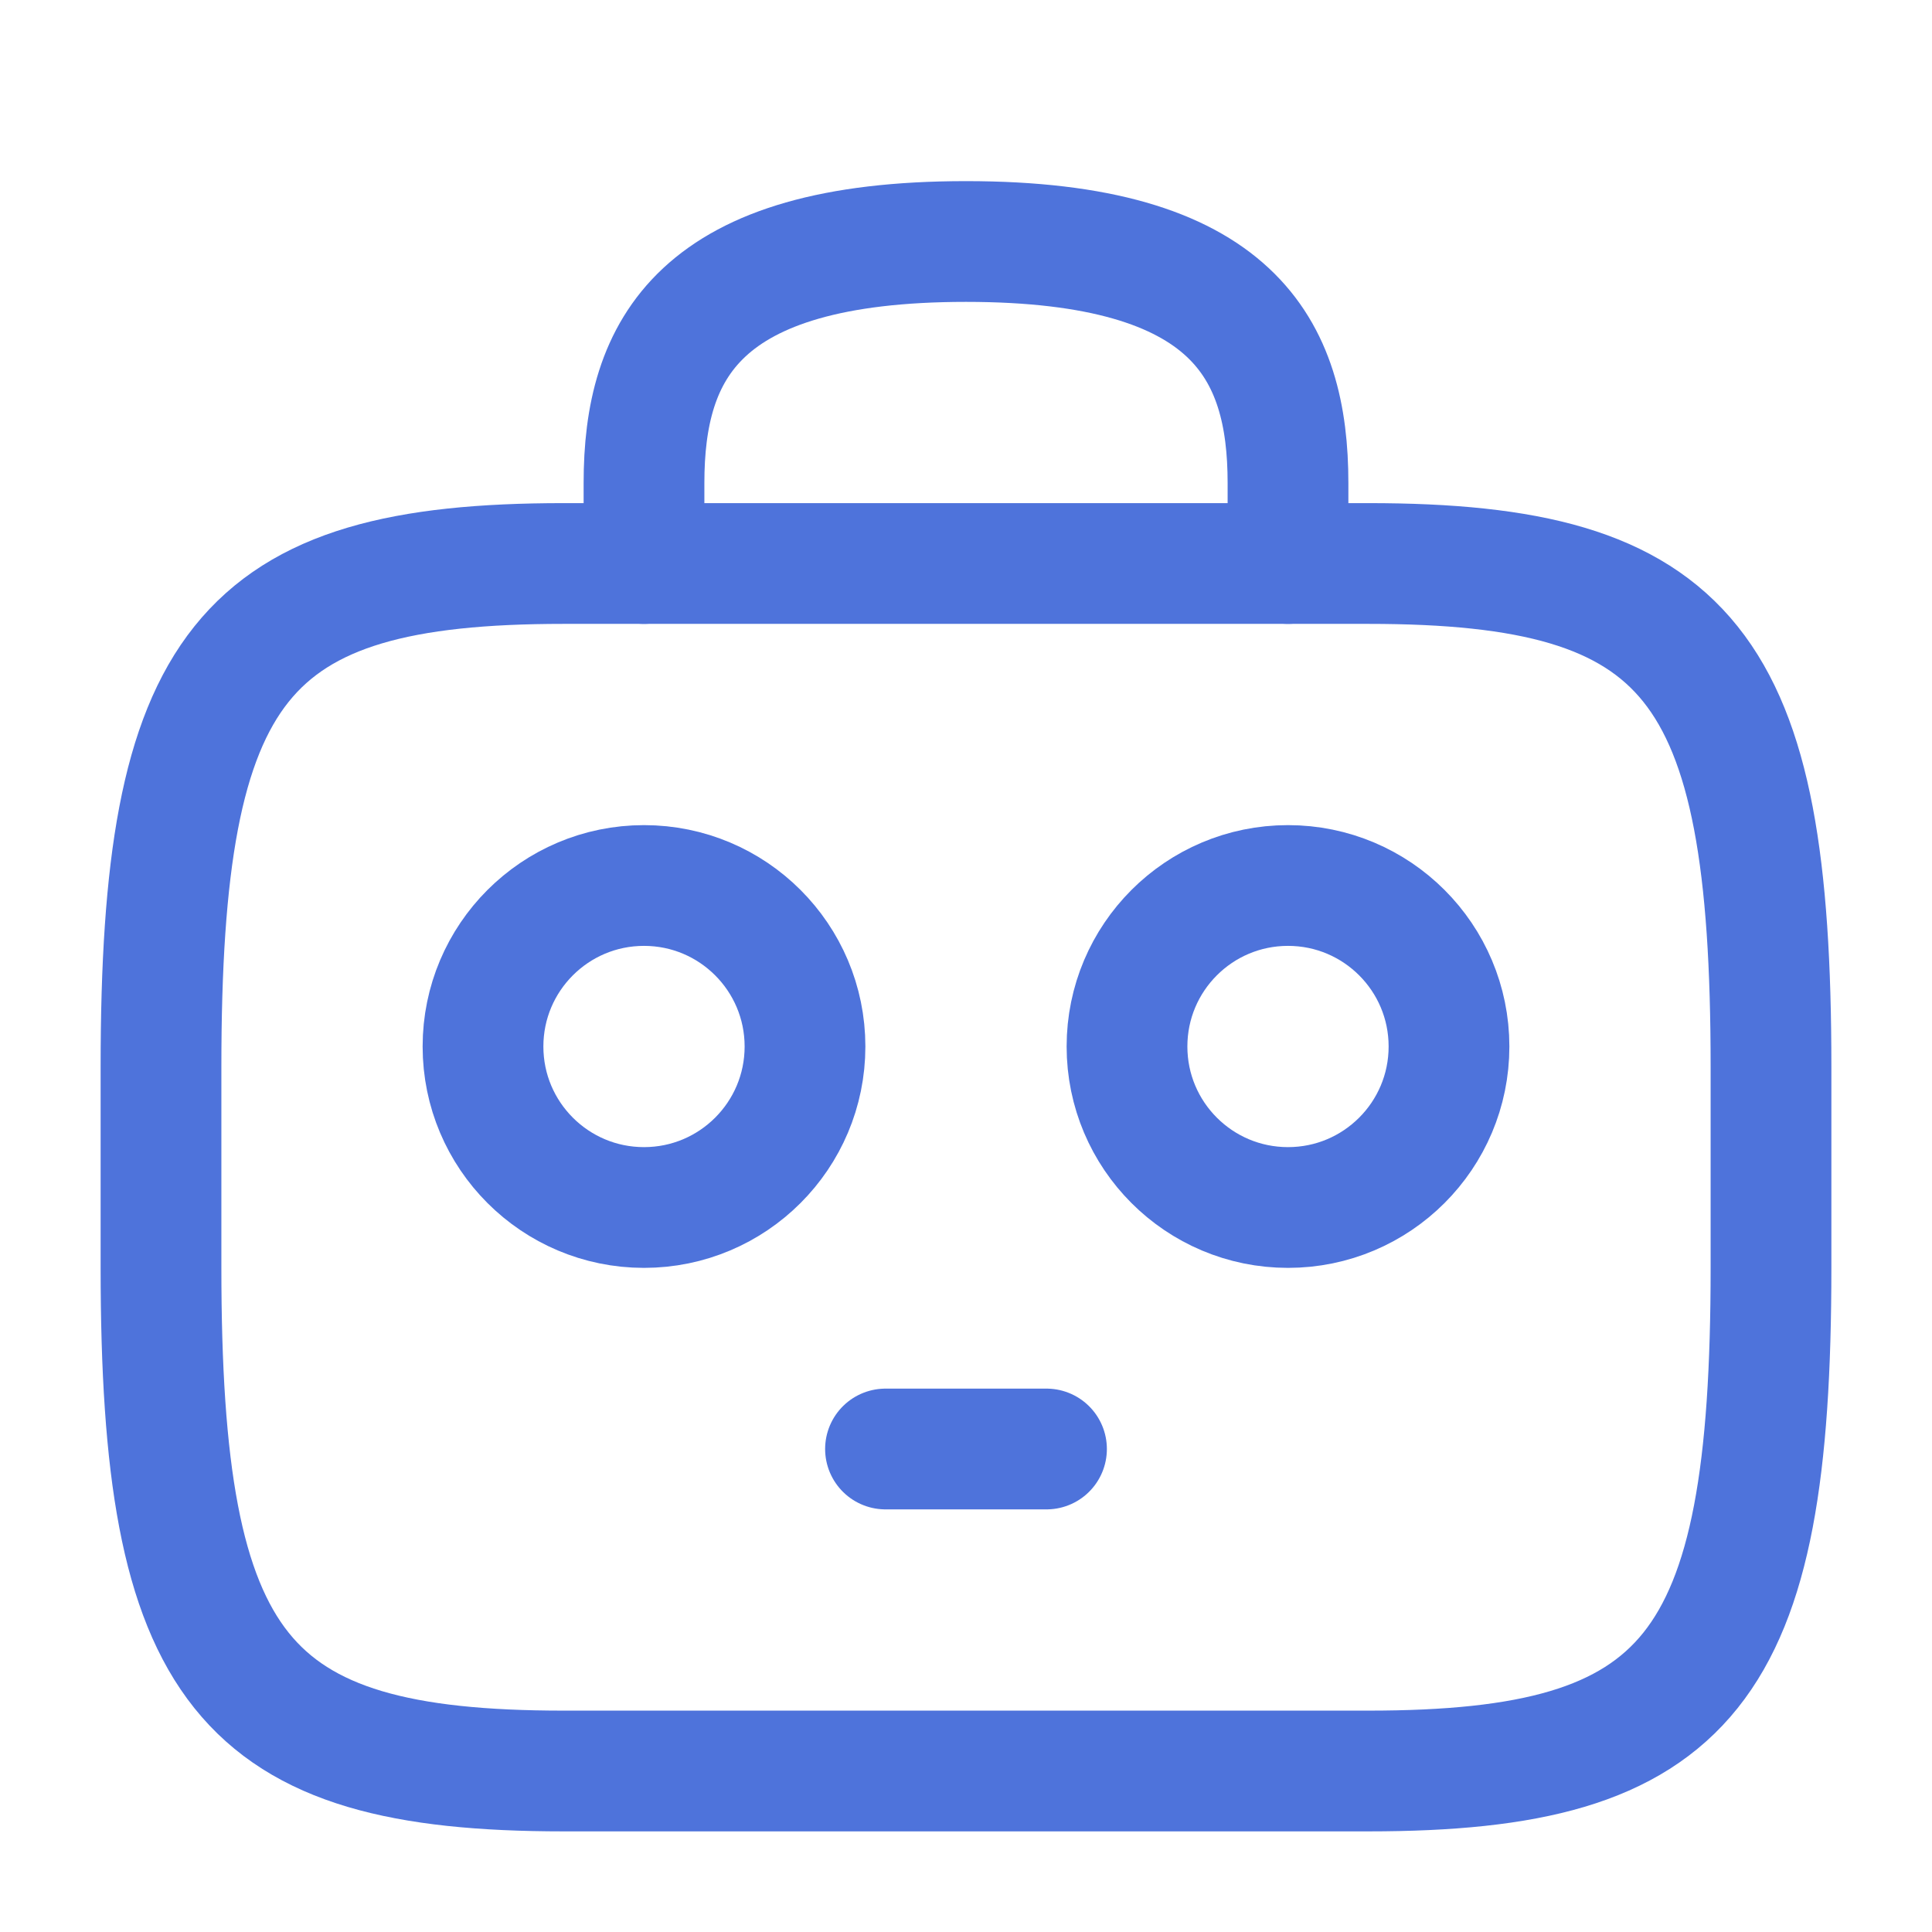
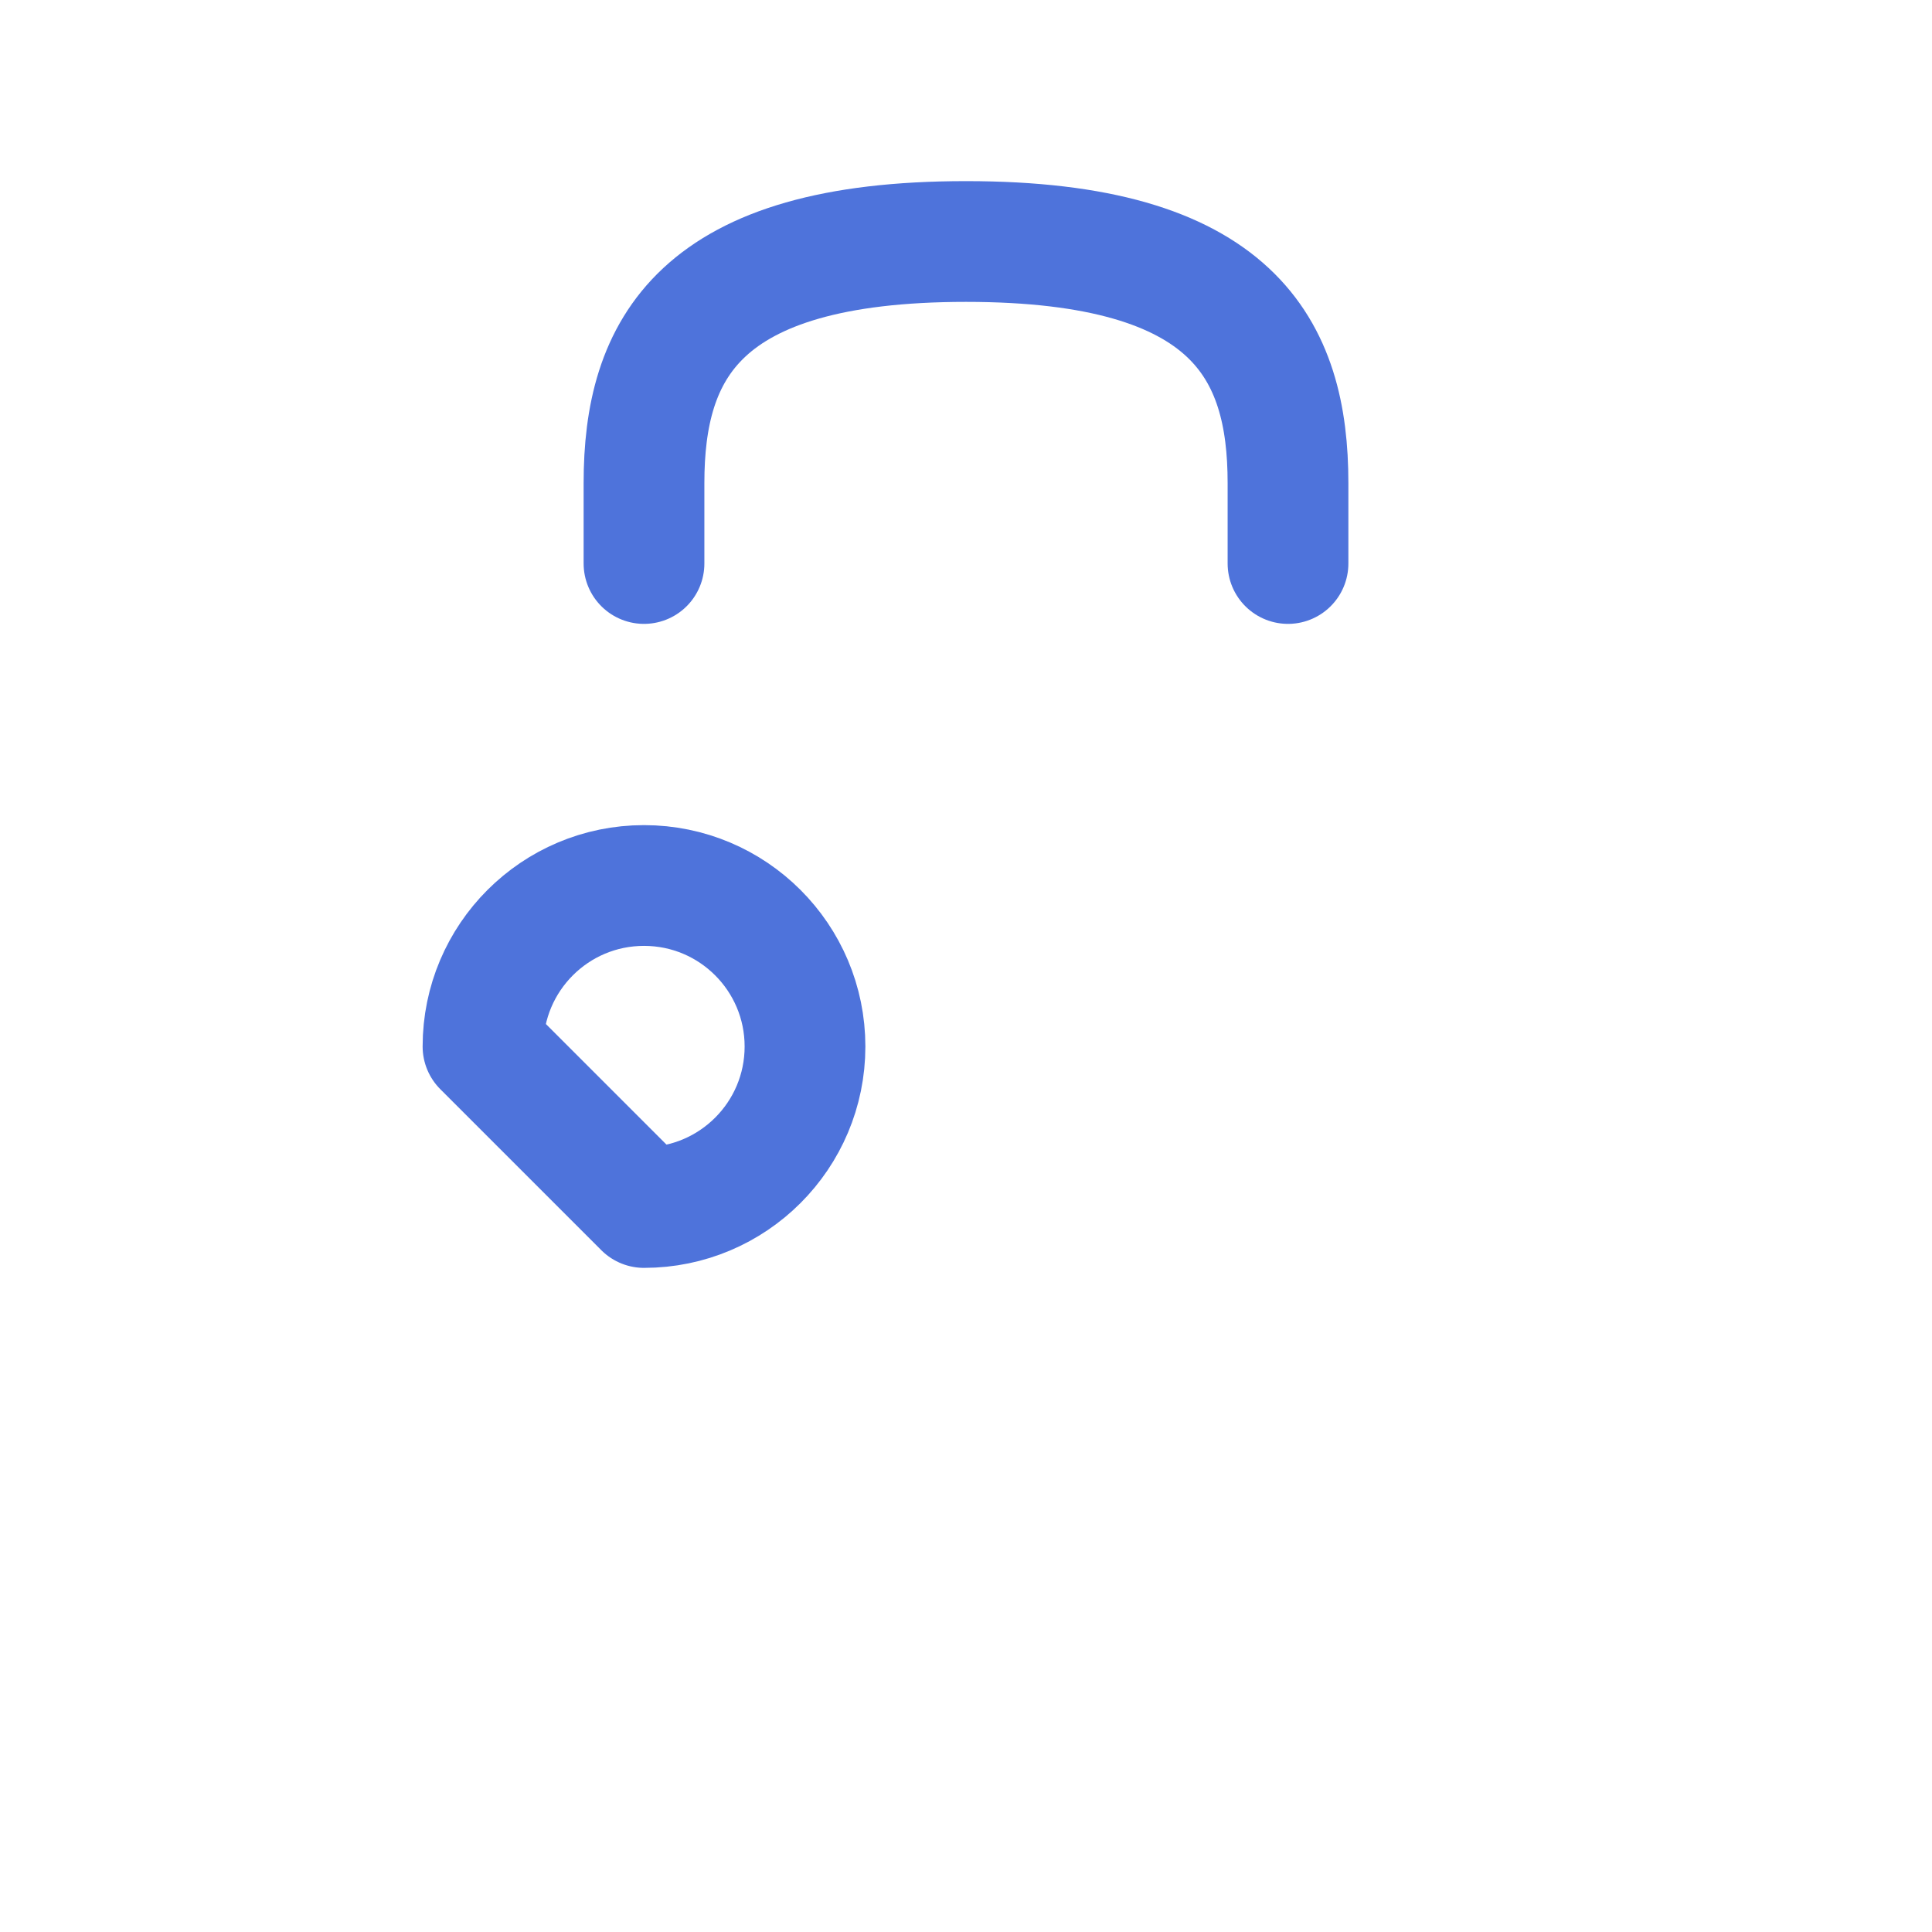
<svg xmlns="http://www.w3.org/2000/svg" width="36" height="36" viewBox="0 0 36 36" fill="none">
  <path d="M12 10.5L12 9C12 6.518 13 4.5 18 4.5C23 4.5 24 6.518 24 9V10.5" stroke="#4E73DB" stroke-width="2.25" stroke-linecap="round" stroke-linejoin="round" />
-   <path d="M24 22.5C25.657 22.5 27 21.157 27 19.5C27 17.843 25.657 16.5 24 16.5C22.343 16.5 21 17.843 21 19.5C21 21.157 22.343 22.5 24 22.5Z" stroke="#4E73DB" stroke-width="2.25" stroke-linecap="round" stroke-linejoin="round" />
-   <path d="M12 22.5C13.657 22.5 15 21.157 15 19.5C15 17.843 13.657 16.5 12 16.5C10.343 16.5 9 17.843 9 19.5C9 21.157 10.343 22.5 12 22.5Z" stroke="#4E73DB" stroke-width="2.25" stroke-linecap="round" stroke-linejoin="round" />
-   <path d="M25.5 33H10.5C4.5 33 3 31.125 3 23.625V19.875C3 12.375 4.5 10.5 10.5 10.5H25.5C31.5 10.5 33 12.375 33 19.875V23.625C33 31.125 31.5 33 25.5 33Z" stroke="#4E73DB" stroke-width="2.25" stroke-linecap="round" stroke-linejoin="round" />
-   <path d="M16.5 27L19.5 27" stroke="#4E73DB" stroke-width="2.25" stroke-linecap="round" />
+   <path d="M12 22.5C13.657 22.5 15 21.157 15 19.5C15 17.843 13.657 16.5 12 16.5C10.343 16.5 9 17.843 9 19.5Z" stroke="#4E73DB" stroke-width="2.25" stroke-linecap="round" stroke-linejoin="round" />
</svg>